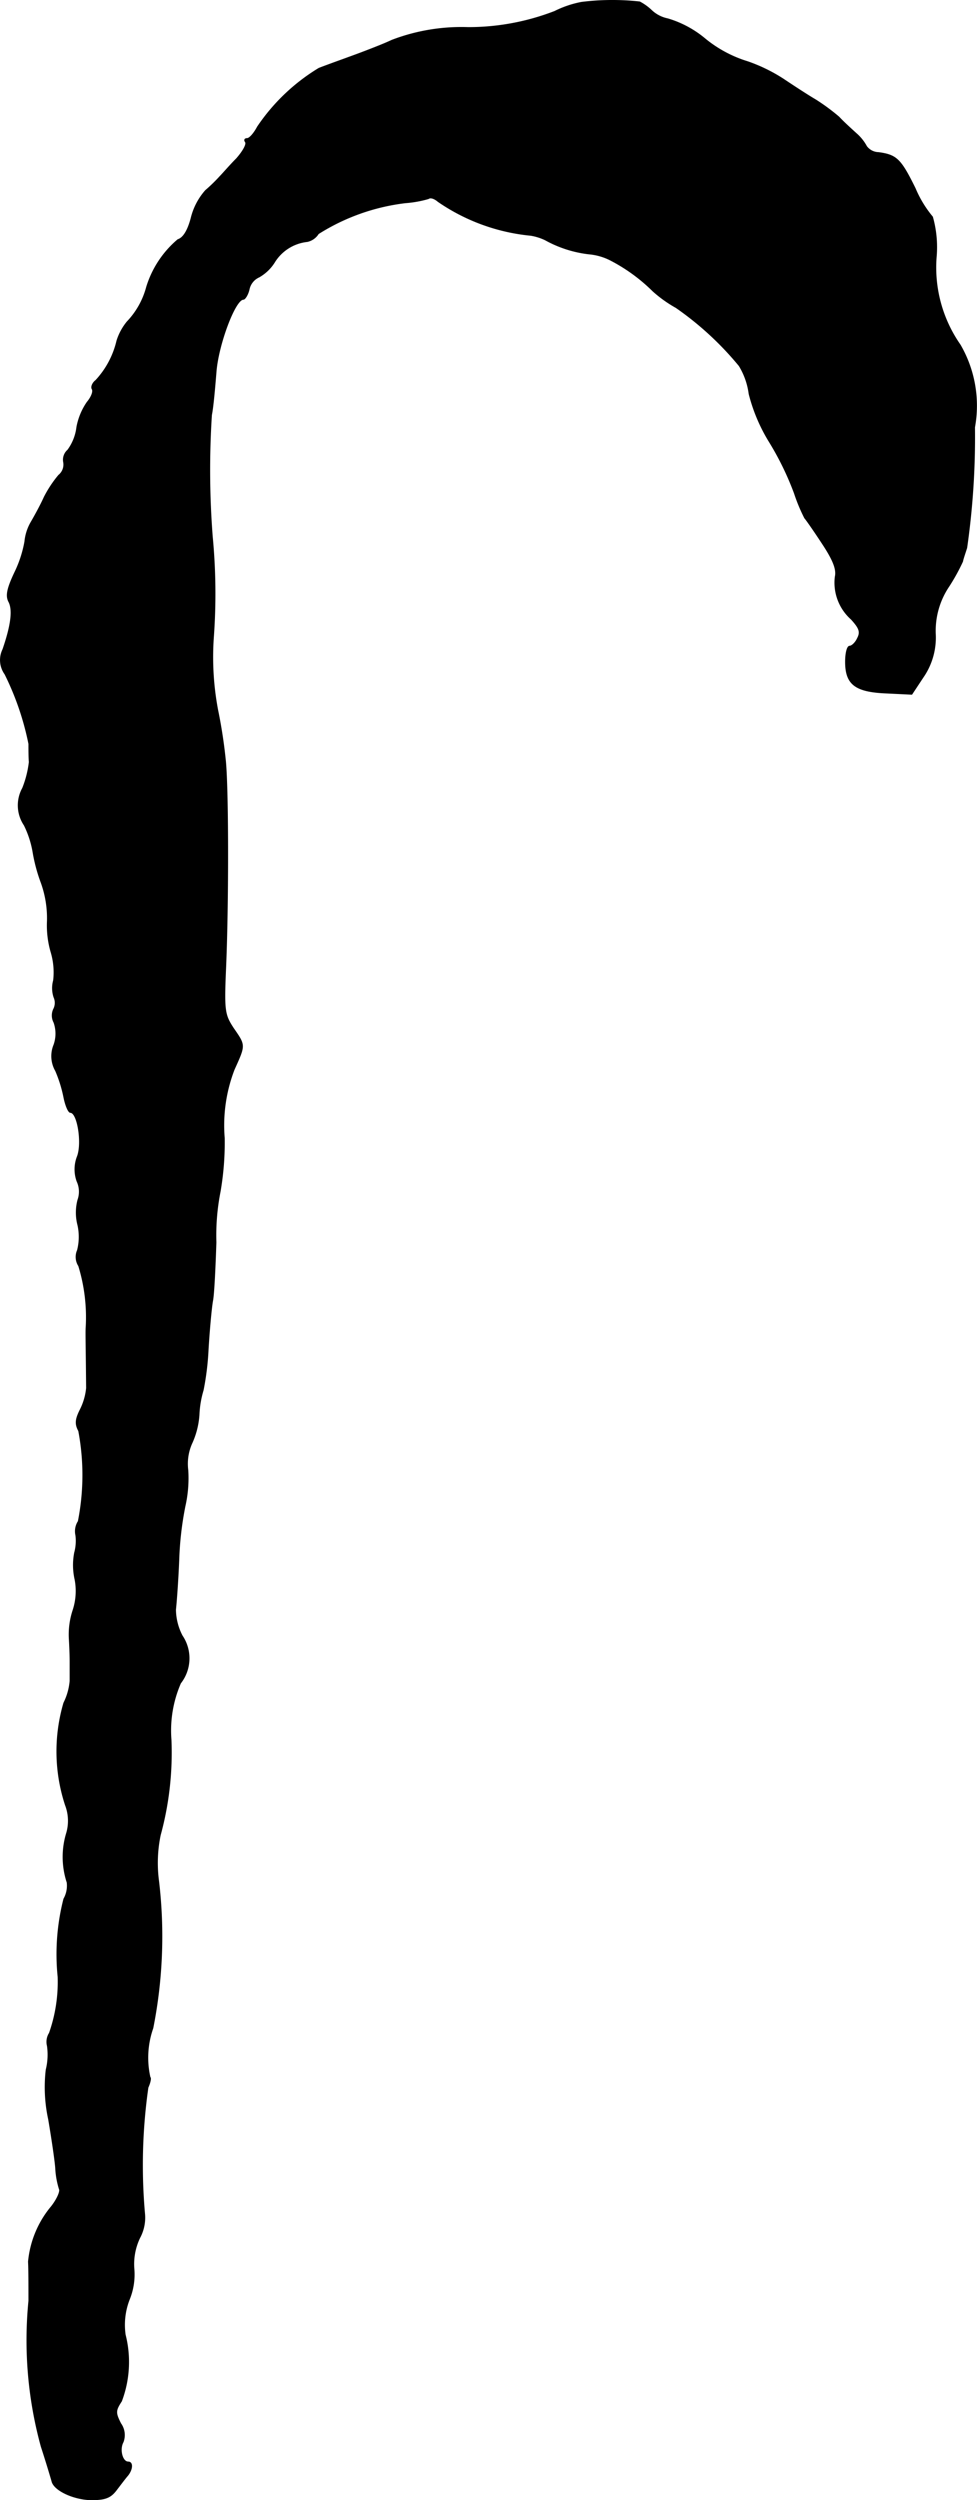
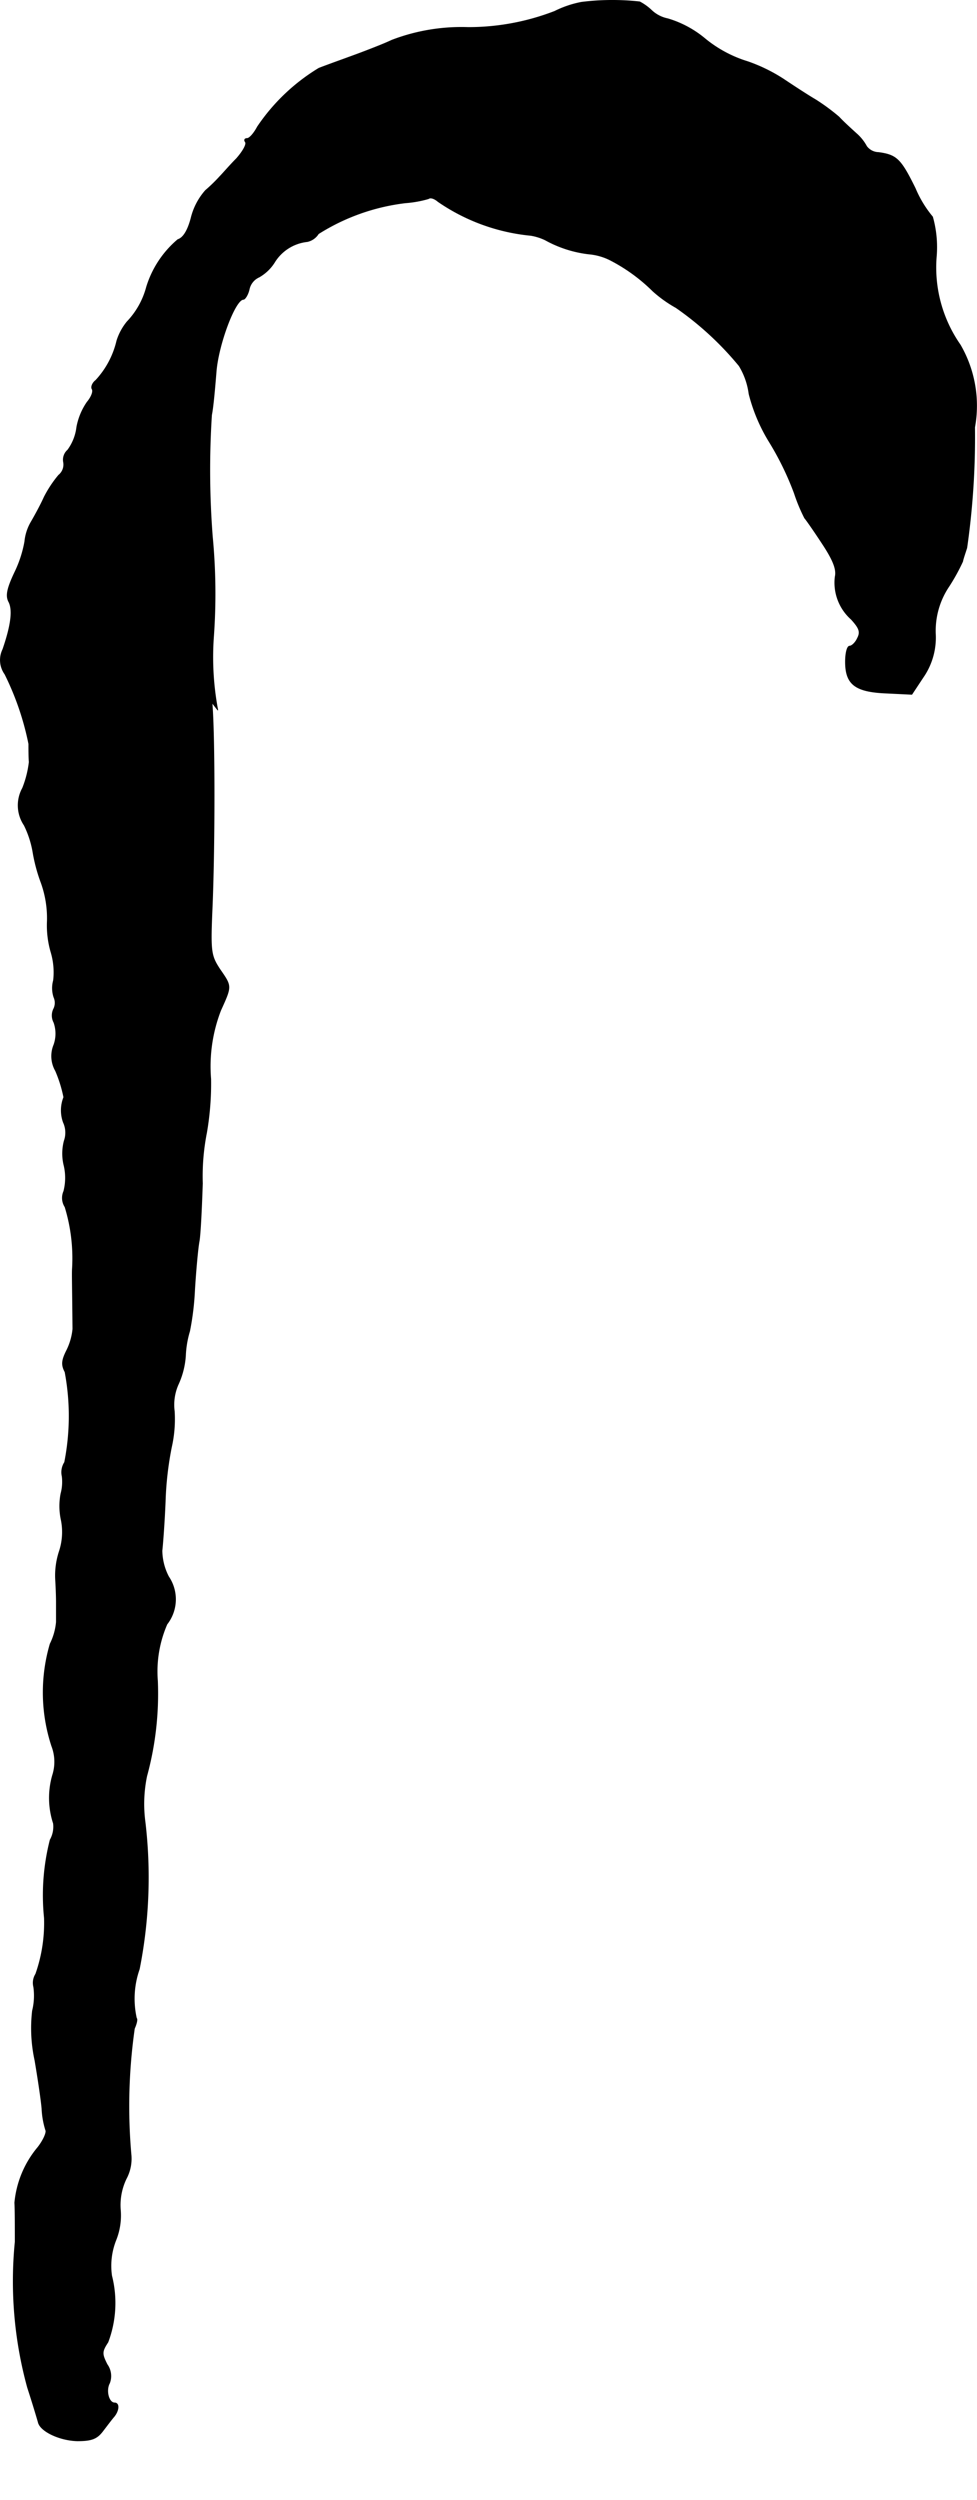
<svg xmlns="http://www.w3.org/2000/svg" version="1.1" width="5.061mm" height="12.945mm" viewBox="0 0 14.345 36.695">
  <defs>
    <style type="text/css">
      .a {
        stroke: #000;
        stroke-linecap: round;
        stroke-linejoin: round;
        stroke-width: 0.01px;
      }
    </style>
  </defs>
-   <path class="a" d="M8.539.033a1.51,1.51,0,0,0-.394.133A3.504,3.504,0,0,1,6.874.403,2.863,2.863,0,0,0,5.753.59c-.115.055-.363.151-.545.218s-.418.151-.527.194a2.893,2.893,0,0,0-.902.86c-.048.091-.115.17-.151.17s-.048.024-.024.055c.018.036-.042.139-.133.242-.097.097-.2.218-.242.26a2.363,2.363,0,0,1-.212.206.952.952,0,0,0-.212.406c-.048.182-.115.291-.194.315a1.479,1.479,0,0,0-.46.697,1.169,1.169,0,0,1-.285.509.833.833,0,0,0-.151.279,1.279,1.279,0,0,1-.309.581c-.048.036-.073.097-.055.127.024.036-.012.121-.073.194a.953.953,0,0,0-.151.363.708.708,0,0,1-.133.339.189.189,0,0,0-.061.182.2.2,0,0,1-.073.188,1.728,1.728,0,0,0-.212.321c-.054.121-.145.285-.194.369a.706.706,0,0,0-.091.285A1.728,1.728,0,0,1,.217,8.398c-.115.242-.133.345-.091.43.067.121.036.351-.085.703a.355.355,0,0,0,.03.363,4.113,4.113,0,0,1,.351,1.024c0,.079,0,.194.006.267a1.506,1.506,0,0,1-.097.382.523.523,0,0,0,.024.545,1.435,1.435,0,0,1,.127.388,2.442,2.442,0,0,0,.121.454,1.534,1.534,0,0,1,.091.563,1.403,1.403,0,0,0,.055.46,1.032,1.032,0,0,1,.036.412.424.424,0,0,0,.006.248.199.199,0,0,1-.006.176.219.219,0,0,0,.006.194.493.493,0,0,1,0,.327.433.433,0,0,0,.024.382,1.949,1.949,0,0,1,.121.388c.024.121.067.224.097.224.103,0,.176.442.103.642a.519.519,0,0,0-.006.369.359.359,0,0,1,.012.273.734.734,0,0,0,0,.369.792.792,0,0,1-.006.369.244.244,0,0,0,.018.23,2.567,2.567,0,0,1,.109.896c-.006.079,0,.218.006.896a.9.9,0,0,1-.091.315c-.073.145-.079.212-.024.315a3.491,3.491,0,0,1-.006,1.326.27.27,0,0,0-.036.206.657.657,0,0,1-.018.254.964.964,0,0,0,.006.394.902.902,0,0,1-.03.454,1.137,1.137,0,0,0-.055.412c.006.097.012.248.012.333v.291a.894.894,0,0,1-.091.321,2.526,2.526,0,0,0,.024,1.502.64.64,0,0,1,.012.424,1.203,1.203,0,0,0,.012.709.393.393,0,0,1-.048.242,3.28,3.28,0,0,0-.085,1.145,2.256,2.256,0,0,1-.127.824.241.241,0,0,0-.03.188.919.919,0,0,1-.018.351,2.223,2.223,0,0,0,.036.727c.042.248.091.569.103.709a1.244,1.244,0,0,0,.055.315c.018.03-.03.145-.115.254a1.478,1.478,0,0,0-.339.812c.006.097.006.357.006.575a5.895,5.895,0,0,0,.182,2.138c.079.242.145.466.157.509.03.133.315.267.575.273.206,0,.285-.03.369-.139.061-.079.133-.176.17-.218.073-.091.079-.2.006-.2-.085,0-.133-.182-.073-.291a.291.291,0,0,0-.036-.273c-.079-.157-.079-.188.012-.327a1.628,1.628,0,0,0,.055-.975,1.025,1.025,0,0,1,.061-.521.971.971,0,0,0,.067-.448.891.891,0,0,1,.085-.454.624.624,0,0,0,.073-.339,8.057,8.057,0,0,1,.048-1.866c.03-.067.048-.139.03-.151a1.306,1.306,0,0,1,.042-.721,6.908,6.908,0,0,0,.085-2.156,2.007,2.007,0,0,1,.024-.678,4.589,4.589,0,0,0,.158-1.399,1.739,1.739,0,0,1,.139-.83.593.593,0,0,0,.024-.697.848.848,0,0,1-.097-.382c.012-.103.036-.43.048-.727a4.793,4.793,0,0,1,.091-.793,1.862,1.862,0,0,0,.042-.527.737.737,0,0,1,.055-.388,1.196,1.196,0,0,0,.109-.424,1.452,1.452,0,0,1,.061-.363,4.031,4.031,0,0,0,.073-.6c.018-.297.048-.624.067-.721.018-.103.036-.485.048-.848a3.3,3.3,0,0,1,.061-.745,4.238,4.238,0,0,0,.061-.787,2.277,2.277,0,0,1,.145-1.005c.164-.363.164-.351-.012-.606-.127-.194-.139-.254-.115-.836.042-.915.042-2.623,0-3.077A7.328,7.328,0,0,0,3.197,10.421a4.178,4.178,0,0,1-.061-1.09,8.857,8.857,0,0,0-.018-1.454A12.679,12.679,0,0,1,3.106,6.09c.024-.115.048-.4.067-.63.03-.4.279-1.066.4-1.066.024,0,.067-.067.085-.145A.254.254,0,0,1,3.803,4.067a.644.644,0,0,0,.224-.212.645.645,0,0,1,.485-.309A.258.258,0,0,0,4.675,3.431a3.069,3.069,0,0,1,1.278-.454A1.643,1.643,0,0,0,6.292,2.916c.03-.024.091,0,.139.042a2.883,2.883,0,0,0,1.363.497.795.795,0,0,1,.212.067,1.731,1.731,0,0,0,.642.206.857.857,0,0,1,.327.097,2.546,2.546,0,0,1,.612.448,1.868,1.868,0,0,0,.339.242,4.593,4.593,0,0,1,.927.854,1.051,1.051,0,0,1,.145.412,2.516,2.516,0,0,0,.297.703,4.293,4.293,0,0,1,.369.757,2.552,2.552,0,0,0,.151.363c.018.018.133.182.26.376.164.248.212.382.188.485a.718.718,0,0,0,.236.624c.121.133.139.188.091.279-.03.067-.085.115-.115.115-.036,0-.061.103-.061.23,0,.333.145.442.606.46l.369.018.164-.248a1.024,1.024,0,0,0,.182-.642,1.165,1.165,0,0,1,.2-.697,2.93,2.93,0,0,0,.2-.363c.006-.036.036-.121.061-.2a11.457,11.457,0,0,0,.115-1.769,1.776,1.776,0,0,0-.212-1.211,1.982,1.982,0,0,1-.351-1.29,1.641,1.641,0,0,0-.055-.588,1.642,1.642,0,0,1-.254-.418c-.212-.43-.273-.491-.539-.527a.224.224,0,0,1-.176-.091A.67.67,0,0,0,12.573,1.959c-.067-.061-.188-.17-.254-.242a3.014,3.014,0,0,0-.345-.254c-.115-.067-.327-.206-.472-.303A2.423,2.423,0,0,0,10.98.905,1.831,1.831,0,0,1,10.356.572,1.532,1.532,0,0,0,9.805.275.486.486,0,0,1,9.569.154.775.775,0,0,0,9.393.027,3.666,3.666,0,0,0,8.539.033Z" />
+   <path class="a" d="M8.539.033a1.51,1.51,0,0,0-.394.133A3.504,3.504,0,0,1,6.874.403,2.863,2.863,0,0,0,5.753.59c-.115.055-.363.151-.545.218s-.418.151-.527.194a2.893,2.893,0,0,0-.902.86c-.048.091-.115.17-.151.17s-.048.024-.024.055c.018.036-.042.139-.133.242-.097.097-.2.218-.242.26a2.363,2.363,0,0,1-.212.206.952.952,0,0,0-.212.406c-.048.182-.115.291-.194.315a1.479,1.479,0,0,0-.46.697,1.169,1.169,0,0,1-.285.509.833.833,0,0,0-.151.279,1.279,1.279,0,0,1-.309.581c-.048.036-.073.097-.055.127.024.036-.012.121-.073.194a.953.953,0,0,0-.151.363.708.708,0,0,1-.133.339.189.189,0,0,0-.061.182.2.2,0,0,1-.073.188,1.728,1.728,0,0,0-.212.321c-.054.121-.145.285-.194.369a.706.706,0,0,0-.091.285A1.728,1.728,0,0,1,.217,8.398c-.115.242-.133.345-.091.43.067.121.036.351-.085.703a.355.355,0,0,0,.03.363,4.113,4.113,0,0,1,.351,1.024c0,.079,0,.194.006.267a1.506,1.506,0,0,1-.097.382.523.523,0,0,0,.024.545,1.435,1.435,0,0,1,.127.388,2.442,2.442,0,0,0,.121.454,1.534,1.534,0,0,1,.091.563,1.403,1.403,0,0,0,.055.46,1.032,1.032,0,0,1,.036.412.424.424,0,0,0,.006.248.199.199,0,0,1-.006.176.219.219,0,0,0,.006.194.493.493,0,0,1,0,.327.433.433,0,0,0,.024.382,1.949,1.949,0,0,1,.121.388a.519.519,0,0,0-.006.369.359.359,0,0,1,.012.273.734.734,0,0,0,0,.369.792.792,0,0,1-.006.369.244.244,0,0,0,.018.23,2.567,2.567,0,0,1,.109.896c-.006.079,0,.218.006.896a.9.9,0,0,1-.091.315c-.073.145-.079.212-.024.315a3.491,3.491,0,0,1-.006,1.326.27.27,0,0,0-.036.206.657.657,0,0,1-.018.254.964.964,0,0,0,.006.394.902.902,0,0,1-.03.454,1.137,1.137,0,0,0-.055.412c.006.097.012.248.012.333v.291a.894.894,0,0,1-.091.321,2.526,2.526,0,0,0,.024,1.502.64.64,0,0,1,.012.424,1.203,1.203,0,0,0,.012.709.393.393,0,0,1-.048.242,3.28,3.28,0,0,0-.085,1.145,2.256,2.256,0,0,1-.127.824.241.241,0,0,0-.03.188.919.919,0,0,1-.018.351,2.223,2.223,0,0,0,.036.727c.042.248.091.569.103.709a1.244,1.244,0,0,0,.055.315c.018.03-.03.145-.115.254a1.478,1.478,0,0,0-.339.812c.006.097.006.357.006.575a5.895,5.895,0,0,0,.182,2.138c.079.242.145.466.157.509.03.133.315.267.575.273.206,0,.285-.03.369-.139.061-.079.133-.176.17-.218.073-.091.079-.2.006-.2-.085,0-.133-.182-.073-.291a.291.291,0,0,0-.036-.273c-.079-.157-.079-.188.012-.327a1.628,1.628,0,0,0,.055-.975,1.025,1.025,0,0,1,.061-.521.971.971,0,0,0,.067-.448.891.891,0,0,1,.085-.454.624.624,0,0,0,.073-.339,8.057,8.057,0,0,1,.048-1.866c.03-.067.048-.139.03-.151a1.306,1.306,0,0,1,.042-.721,6.908,6.908,0,0,0,.085-2.156,2.007,2.007,0,0,1,.024-.678,4.589,4.589,0,0,0,.158-1.399,1.739,1.739,0,0,1,.139-.83.593.593,0,0,0,.024-.697.848.848,0,0,1-.097-.382c.012-.103.036-.43.048-.727a4.793,4.793,0,0,1,.091-.793,1.862,1.862,0,0,0,.042-.527.737.737,0,0,1,.055-.388,1.196,1.196,0,0,0,.109-.424,1.452,1.452,0,0,1,.061-.363,4.031,4.031,0,0,0,.073-.6c.018-.297.048-.624.067-.721.018-.103.036-.485.048-.848a3.3,3.3,0,0,1,.061-.745,4.238,4.238,0,0,0,.061-.787,2.277,2.277,0,0,1,.145-1.005c.164-.363.164-.351-.012-.606-.127-.194-.139-.254-.115-.836.042-.915.042-2.623,0-3.077A7.328,7.328,0,0,0,3.197,10.421a4.178,4.178,0,0,1-.061-1.09,8.857,8.857,0,0,0-.018-1.454A12.679,12.679,0,0,1,3.106,6.09c.024-.115.048-.4.067-.63.03-.4.279-1.066.4-1.066.024,0,.067-.067.085-.145A.254.254,0,0,1,3.803,4.067a.644.644,0,0,0,.224-.212.645.645,0,0,1,.485-.309A.258.258,0,0,0,4.675,3.431a3.069,3.069,0,0,1,1.278-.454A1.643,1.643,0,0,0,6.292,2.916c.03-.024.091,0,.139.042a2.883,2.883,0,0,0,1.363.497.795.795,0,0,1,.212.067,1.731,1.731,0,0,0,.642.206.857.857,0,0,1,.327.097,2.546,2.546,0,0,1,.612.448,1.868,1.868,0,0,0,.339.242,4.593,4.593,0,0,1,.927.854,1.051,1.051,0,0,1,.145.412,2.516,2.516,0,0,0,.297.703,4.293,4.293,0,0,1,.369.757,2.552,2.552,0,0,0,.151.363c.018.018.133.182.26.376.164.248.212.382.188.485a.718.718,0,0,0,.236.624c.121.133.139.188.091.279-.03.067-.085.115-.115.115-.036,0-.061.103-.061.23,0,.333.145.442.606.46l.369.018.164-.248a1.024,1.024,0,0,0,.182-.642,1.165,1.165,0,0,1,.2-.697,2.93,2.93,0,0,0,.2-.363c.006-.036.036-.121.061-.2a11.457,11.457,0,0,0,.115-1.769,1.776,1.776,0,0,0-.212-1.211,1.982,1.982,0,0,1-.351-1.29,1.641,1.641,0,0,0-.055-.588,1.642,1.642,0,0,1-.254-.418c-.212-.43-.273-.491-.539-.527a.224.224,0,0,1-.176-.091A.67.67,0,0,0,12.573,1.959c-.067-.061-.188-.17-.254-.242a3.014,3.014,0,0,0-.345-.254c-.115-.067-.327-.206-.472-.303A2.423,2.423,0,0,0,10.98.905,1.831,1.831,0,0,1,10.356.572,1.532,1.532,0,0,0,9.805.275.486.486,0,0,1,9.569.154.775.775,0,0,0,9.393.027,3.666,3.666,0,0,0,8.539.033Z" />
</svg>